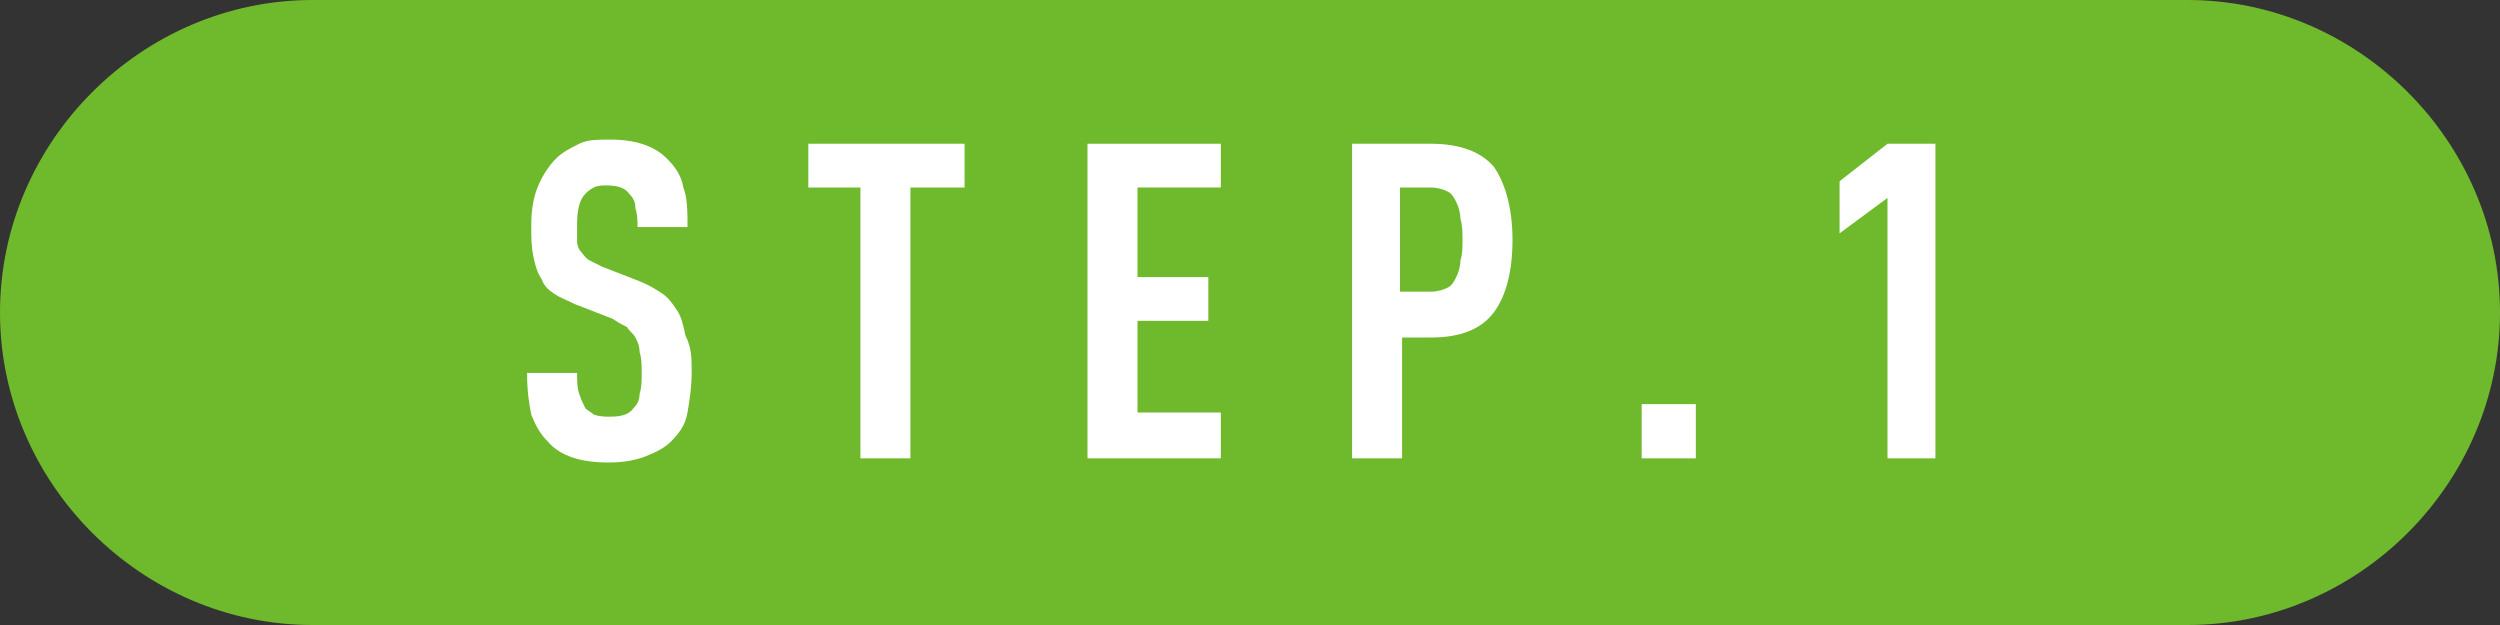
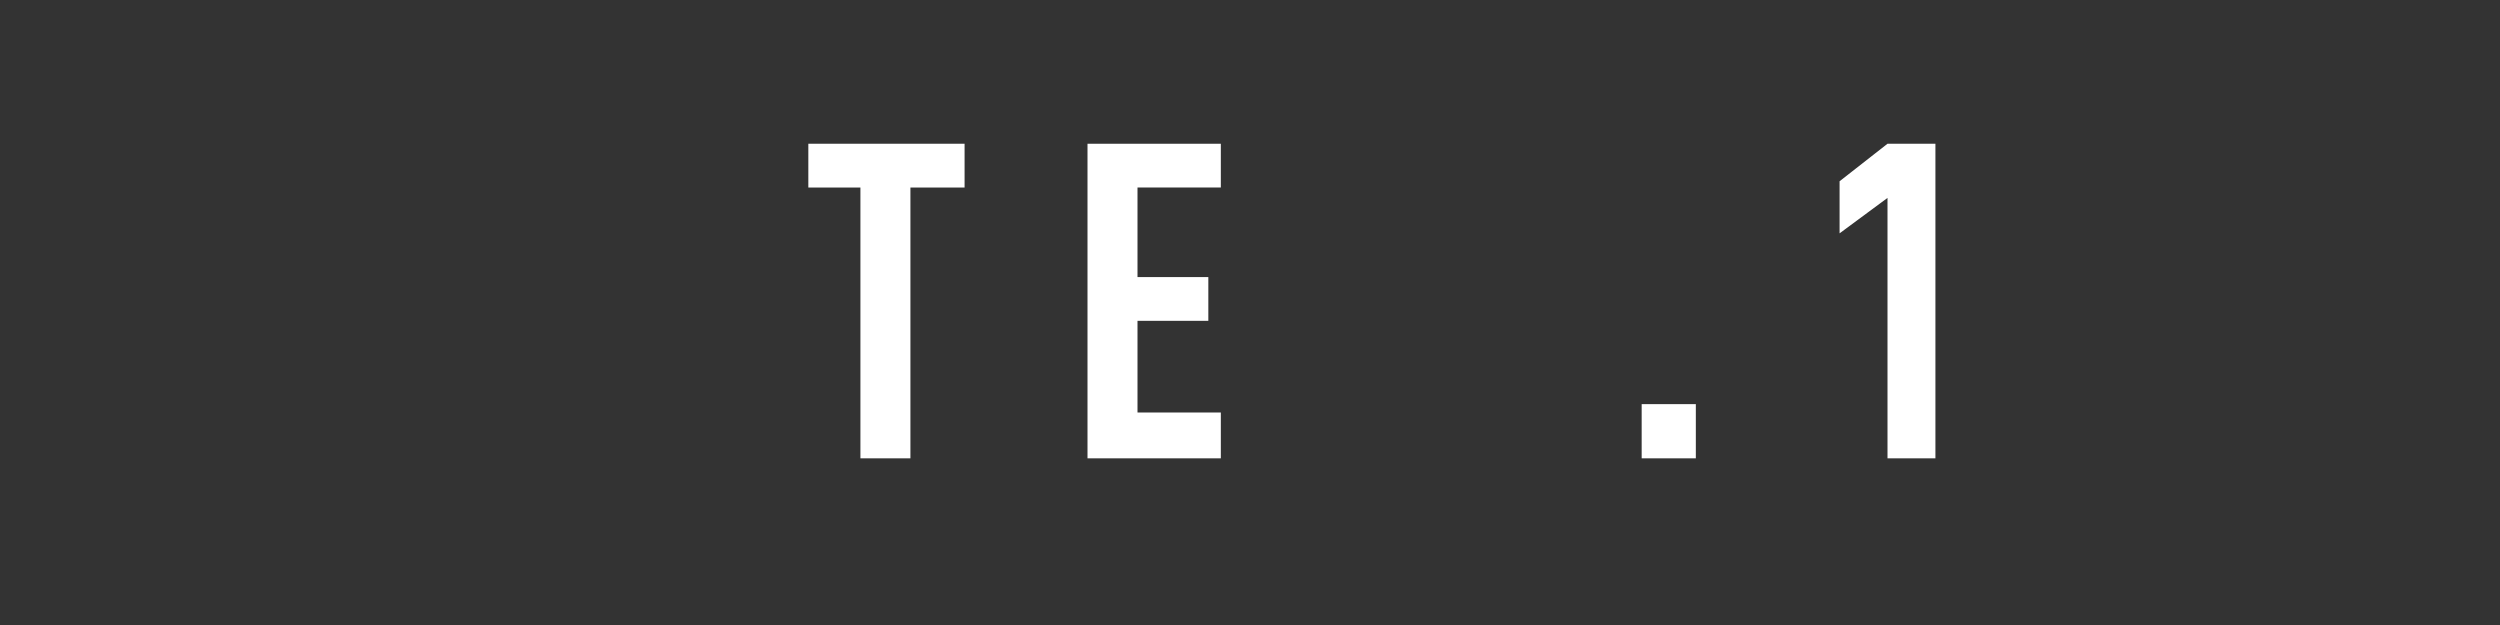
<svg xmlns="http://www.w3.org/2000/svg" version="1.1" x="0px" y="0px" viewBox="0 0 120 30" style="enable-background:new 0 0 120 30;" xml:space="preserve">
  <rect x="0" y="0" width="120" height="30" fill="#333333" stroke="none" />
  <style type="text/css">
	.st0{fill:none;}
	.st1{fill:#6FB92C;}
	.st2{fill:#FFFFFF;}
</style>
  <g id="レイヤー_1">
-     <circle class="st0" cx="60" cy="15" r="15" />
    <g>
      <g>
-         <path class="st1" d="M120,15c0,8.2-6.8,15-15,15H15C6.8,30,0,23.2,0,15l0,0C0,6.8,6.8,0,15,0h90C113.2,0,120,6.8,120,15L120,15z" />
-       </g>
+         </g>
      <g>
        <g>
-           <path class="st2" d="M33.2,17.8c0,0.8-0.1,1.4-0.2,2s-0.4,1-0.8,1.4c-0.3,0.3-0.7,0.5-1.2,0.7s-1.1,0.3-1.8,0.3      c-1.3,0-2.3-0.3-2.9-1c-0.4-0.4-0.6-0.8-0.8-1.3c-0.1-0.5-0.2-1.1-0.2-2h2.4c0,0.4,0,0.7,0.1,1c0.1,0.3,0.2,0.5,0.3,0.7      c0.1,0.1,0.3,0.2,0.4,0.3C28.8,20,29,20,29.3,20c0.5,0,0.9-0.1,1.1-0.4c0.2-0.2,0.3-0.4,0.3-0.7c0.1-0.3,0.1-0.6,0.1-1      c0-0.4,0-0.7-0.1-1c0-0.3-0.1-0.5-0.2-0.7c-0.1-0.2-0.3-0.3-0.4-0.5c-0.2-0.1-0.4-0.2-0.7-0.4l-1.8-0.7c-0.4-0.2-0.7-0.3-1-0.5      c-0.3-0.2-0.5-0.4-0.6-0.7c-0.2-0.3-0.3-0.6-0.4-1.1s-0.1-0.9-0.1-1.5c0-0.7,0.1-1.3,0.3-1.8c0.2-0.5,0.5-1,0.9-1.4      c0.3-0.3,0.7-0.5,1.1-0.7c0.4-0.2,0.9-0.2,1.5-0.2c1.2,0,2.1,0.3,2.7,0.9c0.4,0.4,0.7,0.8,0.8,1.4c0.2,0.5,0.2,1.2,0.2,1.9h-2.4      c0-0.3,0-0.6-0.1-0.9c0-0.3-0.1-0.5-0.3-0.7c-0.2-0.3-0.6-0.4-1.1-0.4c-0.2,0-0.4,0-0.6,0.1c-0.2,0.1-0.3,0.2-0.4,0.3      c-0.3,0.3-0.4,0.8-0.4,1.5c0,0.3,0,0.6,0,0.8c0,0.2,0.1,0.4,0.2,0.5c0.1,0.1,0.2,0.3,0.4,0.4c0.2,0.1,0.4,0.2,0.6,0.3l1.8,0.7      c0.5,0.2,0.8,0.4,1.1,0.6c0.3,0.2,0.5,0.5,0.7,0.8c0.2,0.3,0.3,0.7,0.4,1.2C33.2,16.7,33.2,17.2,33.2,17.8z" />
          <path class="st2" d="M43.7,9v13h-2.4V9h-2.5V6.9h7.5V9H43.7z" />
          <path class="st2" d="M52.2,22V6.9h6.4V9h-4v4.3H58v2.1h-3.4v4.4h4V22H52.2z" />
-           <path class="st2" d="M72.6,11.5c0,1.5-0.3,2.7-0.9,3.5c-0.6,0.8-1.6,1.2-3,1.2h-1.4V22h-2.4V6.9h3.8c1.4,0,2.4,0.4,3,1.1      C72.2,8.7,72.6,9.9,72.6,11.5z M70.2,11.5c0-0.3,0-0.7-0.1-1c0-0.3-0.1-0.6-0.2-0.8c-0.1-0.2-0.2-0.4-0.4-0.5      C69.3,9.1,69,9,68.7,9h-1.5V14h1.5c0.3,0,0.6-0.1,0.8-0.2c0.2-0.1,0.3-0.3,0.4-0.5c0.1-0.2,0.2-0.5,0.2-0.8      C70.2,12.2,70.2,11.9,70.2,11.5z" />
          <path class="st2" d="M78.8,22v-2.6h2.6V22H78.8z" />
          <path class="st2" d="M90.6,22V9.5l-2.3,1.7V8.7l2.3-1.8h2.3V22H90.6z" />
        </g>
      </g>
    </g>
  </g>
  <g id="レイヤー_2">
</g>
</svg>